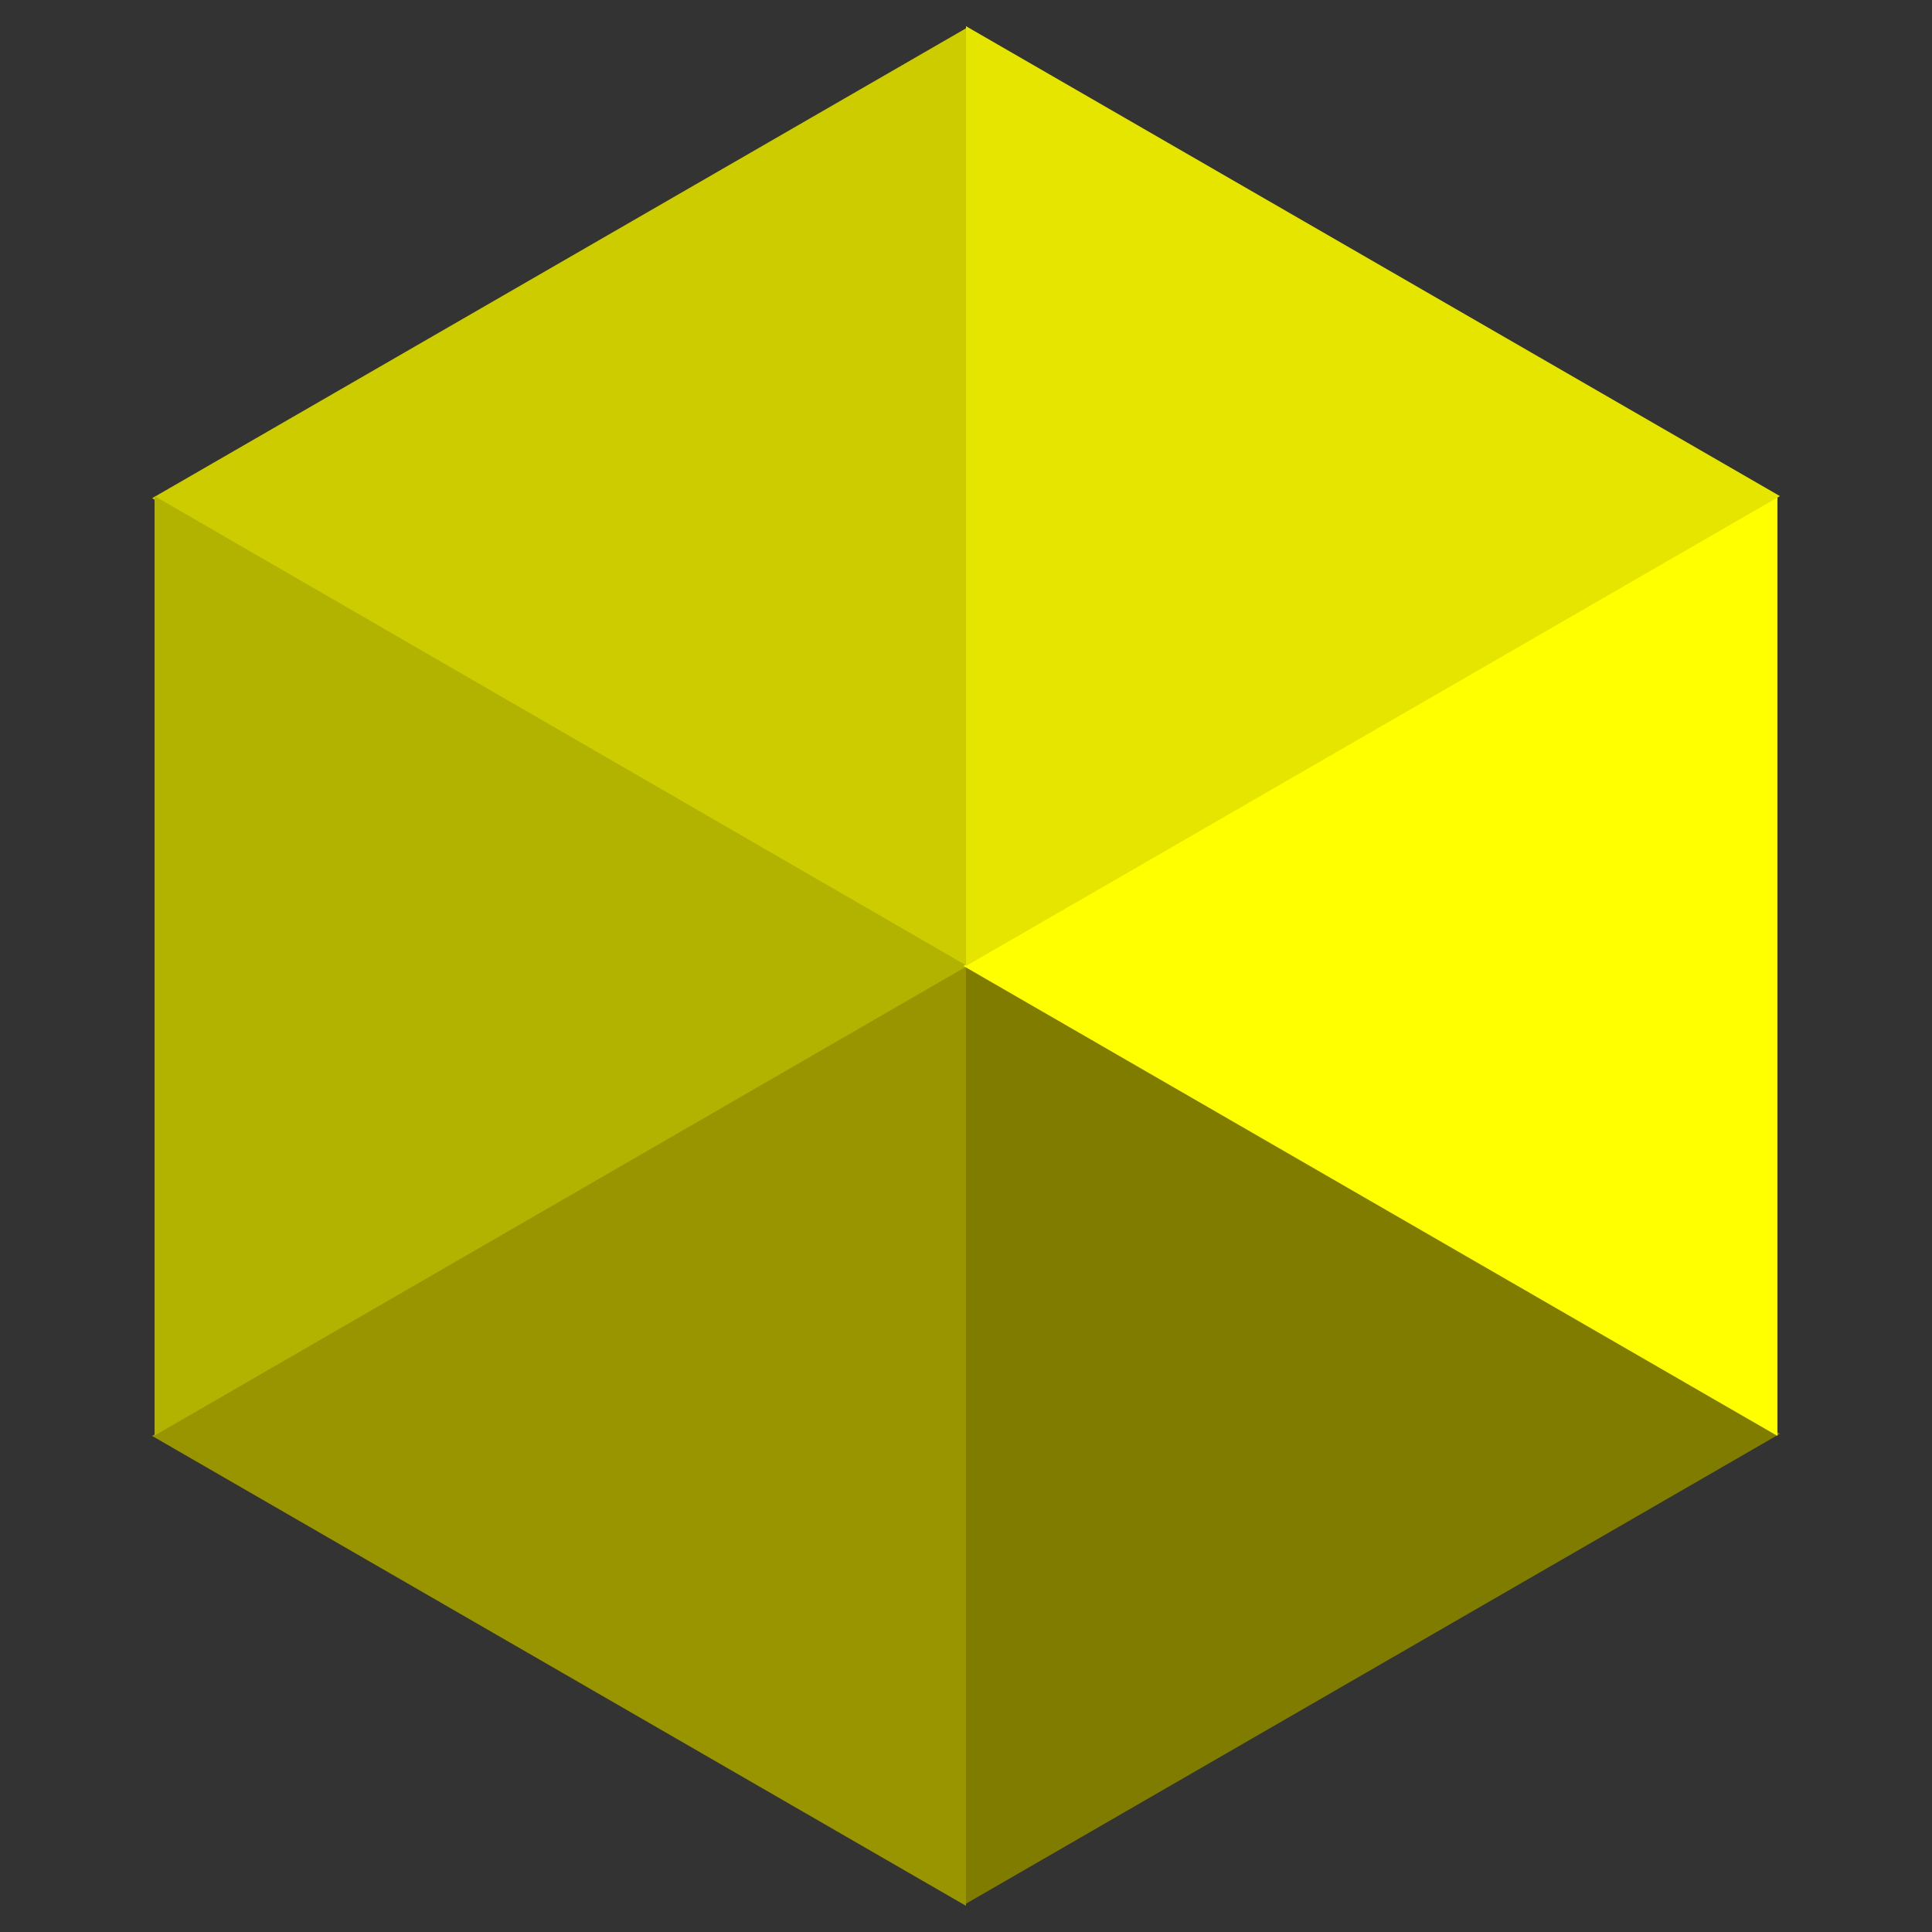
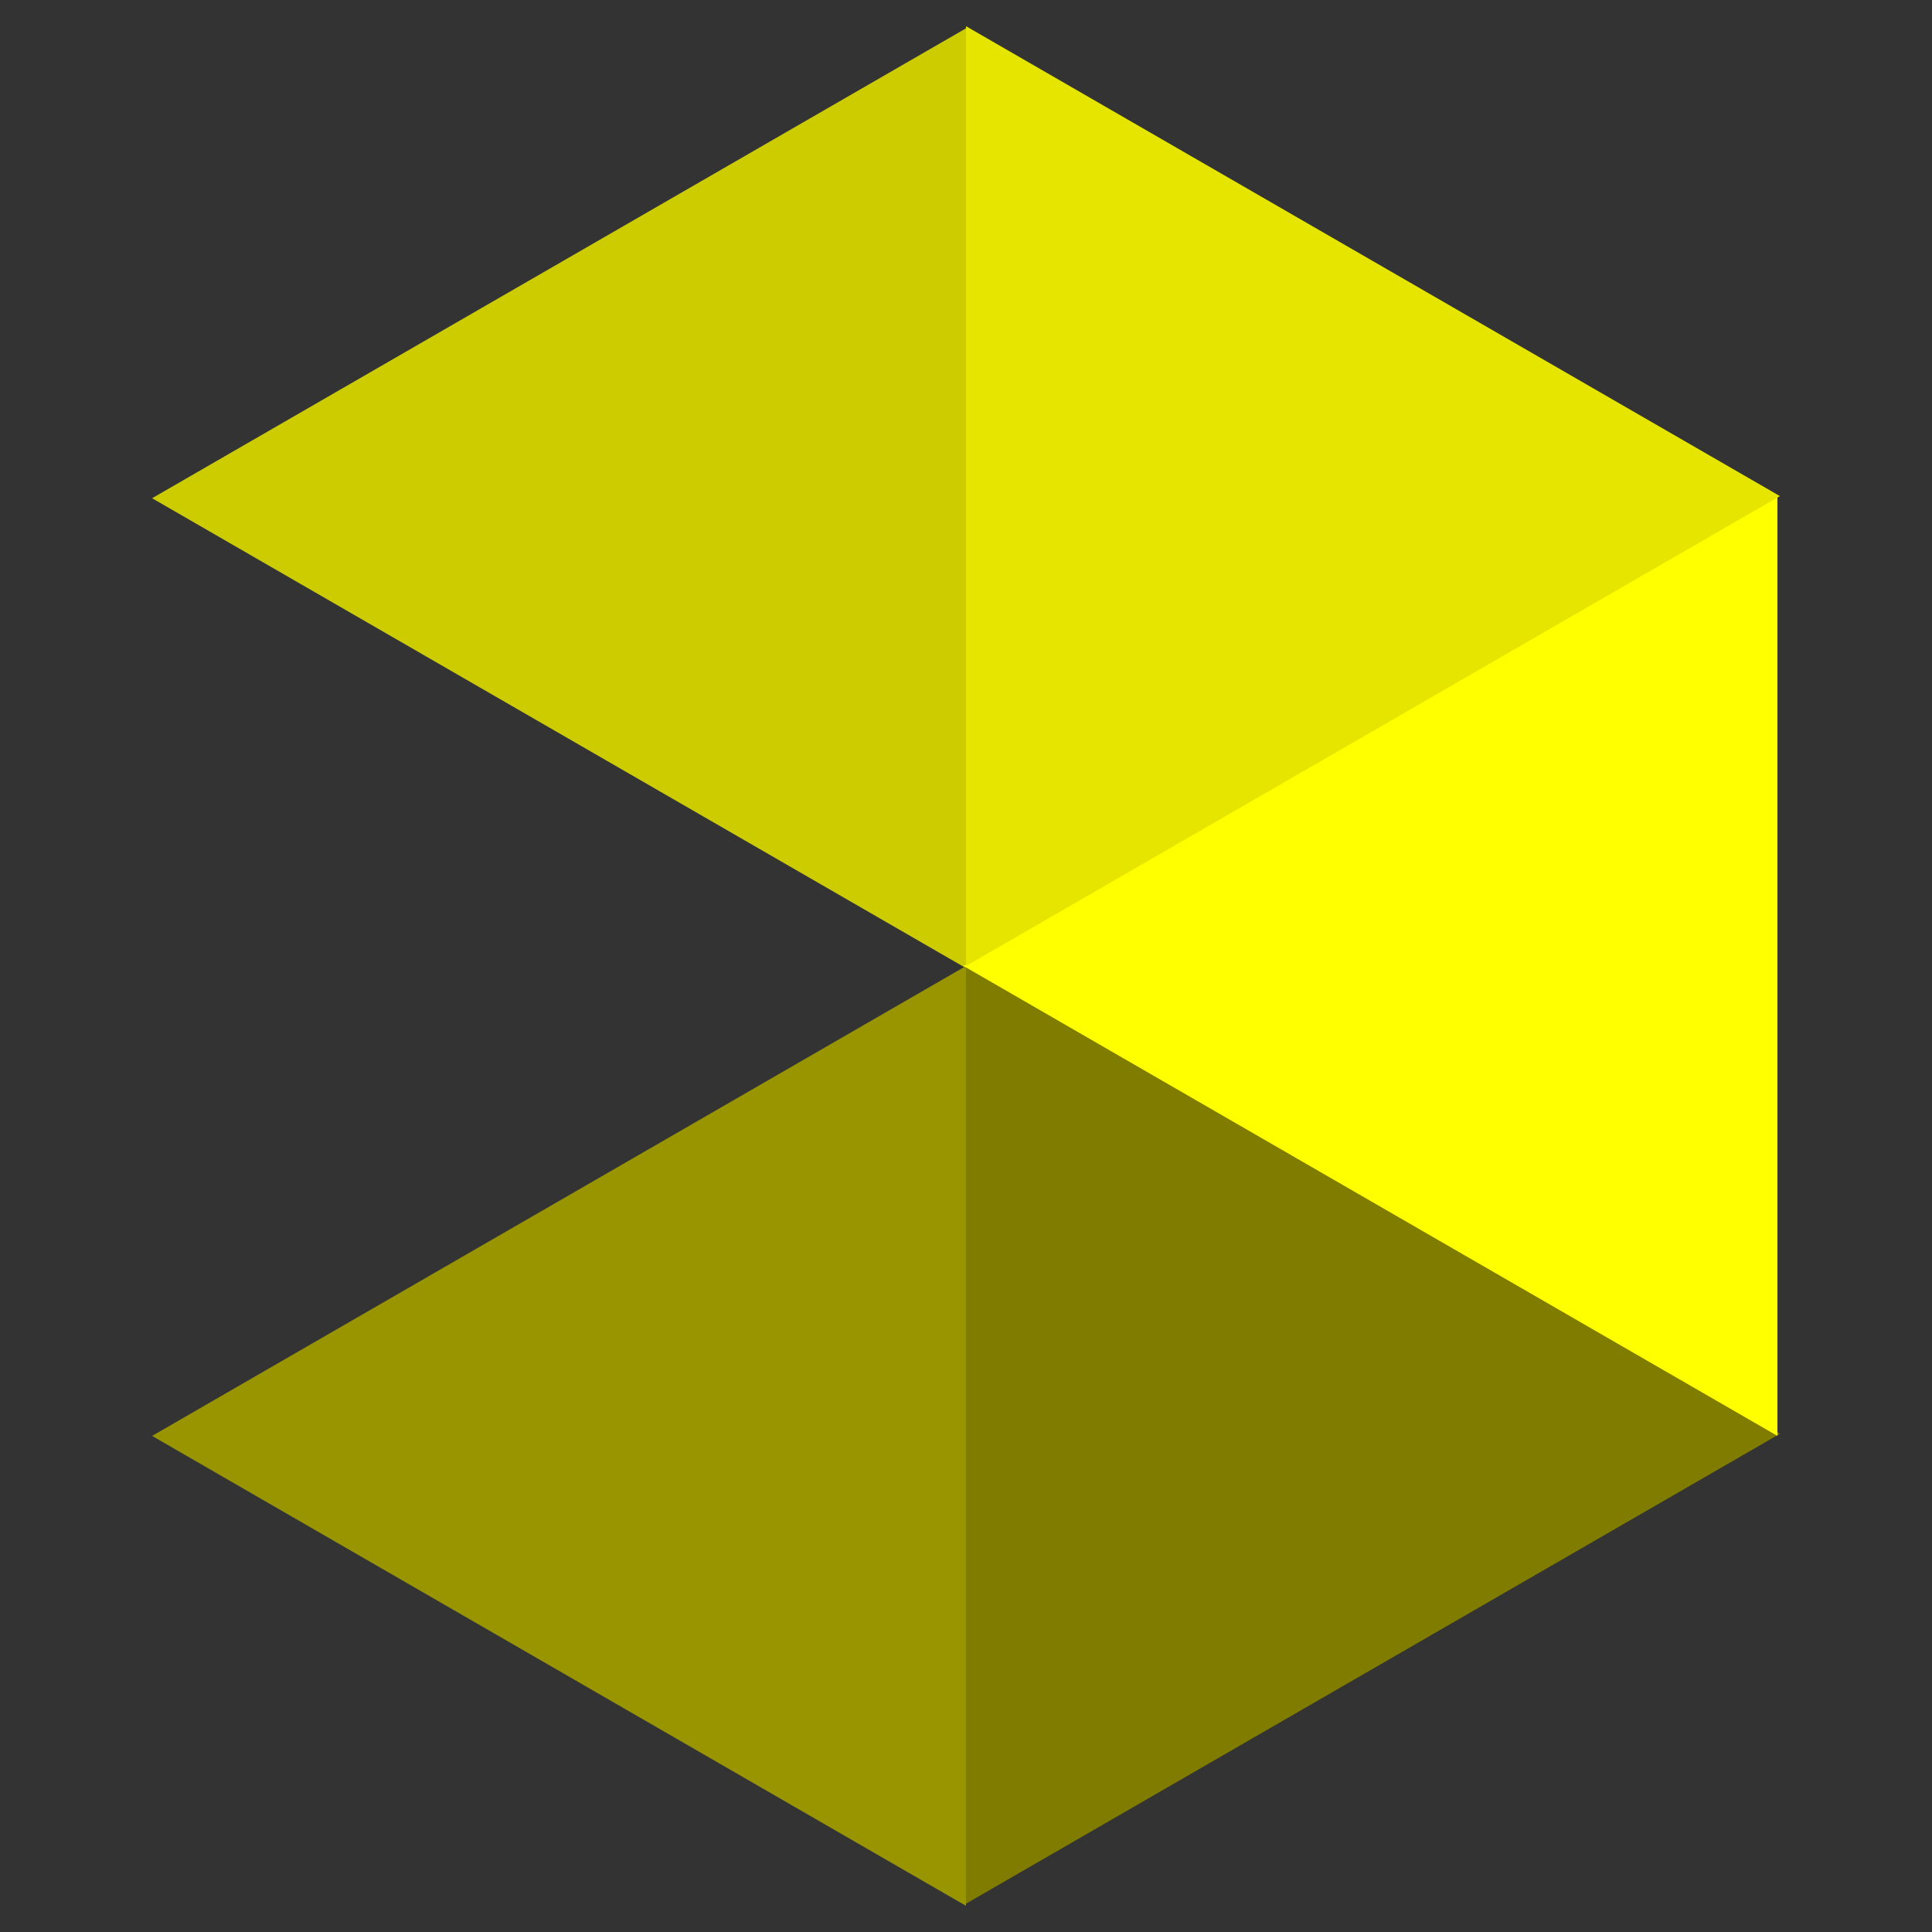
<svg xmlns="http://www.w3.org/2000/svg" xml:space="preserve" width="300" height="300">
  <rect width="100%" height="100%" fill="#333333" stroke="none" />
  <path fill="#CC0" d="M150 150.332V4.397L23.615 77.365 150 150.332z" />
  <path fill="#FF6700" d="M150 150z" />
  <path fill="#999500" d="m23.621 222.965-.005.002 126.382 72.968L150 150z" />
-   <path fill="#B2B200" d="M150.192 150 24 77.033v145.934l-.091-.002z" />
  <path fill="#7F7C00" d="m150 295.604 126.383-72.968L150 149.668z" />
-   <path fill="#FF0" d="M149.617 150 276 222.967V77.033L149.617 150z" />
+   <path fill="#FF0" d="M149.617 150 276 222.967V77.033z" />
  <path fill="#E5E500" d="m150 150 126.383-72.967L150 4.066z" />
</svg>